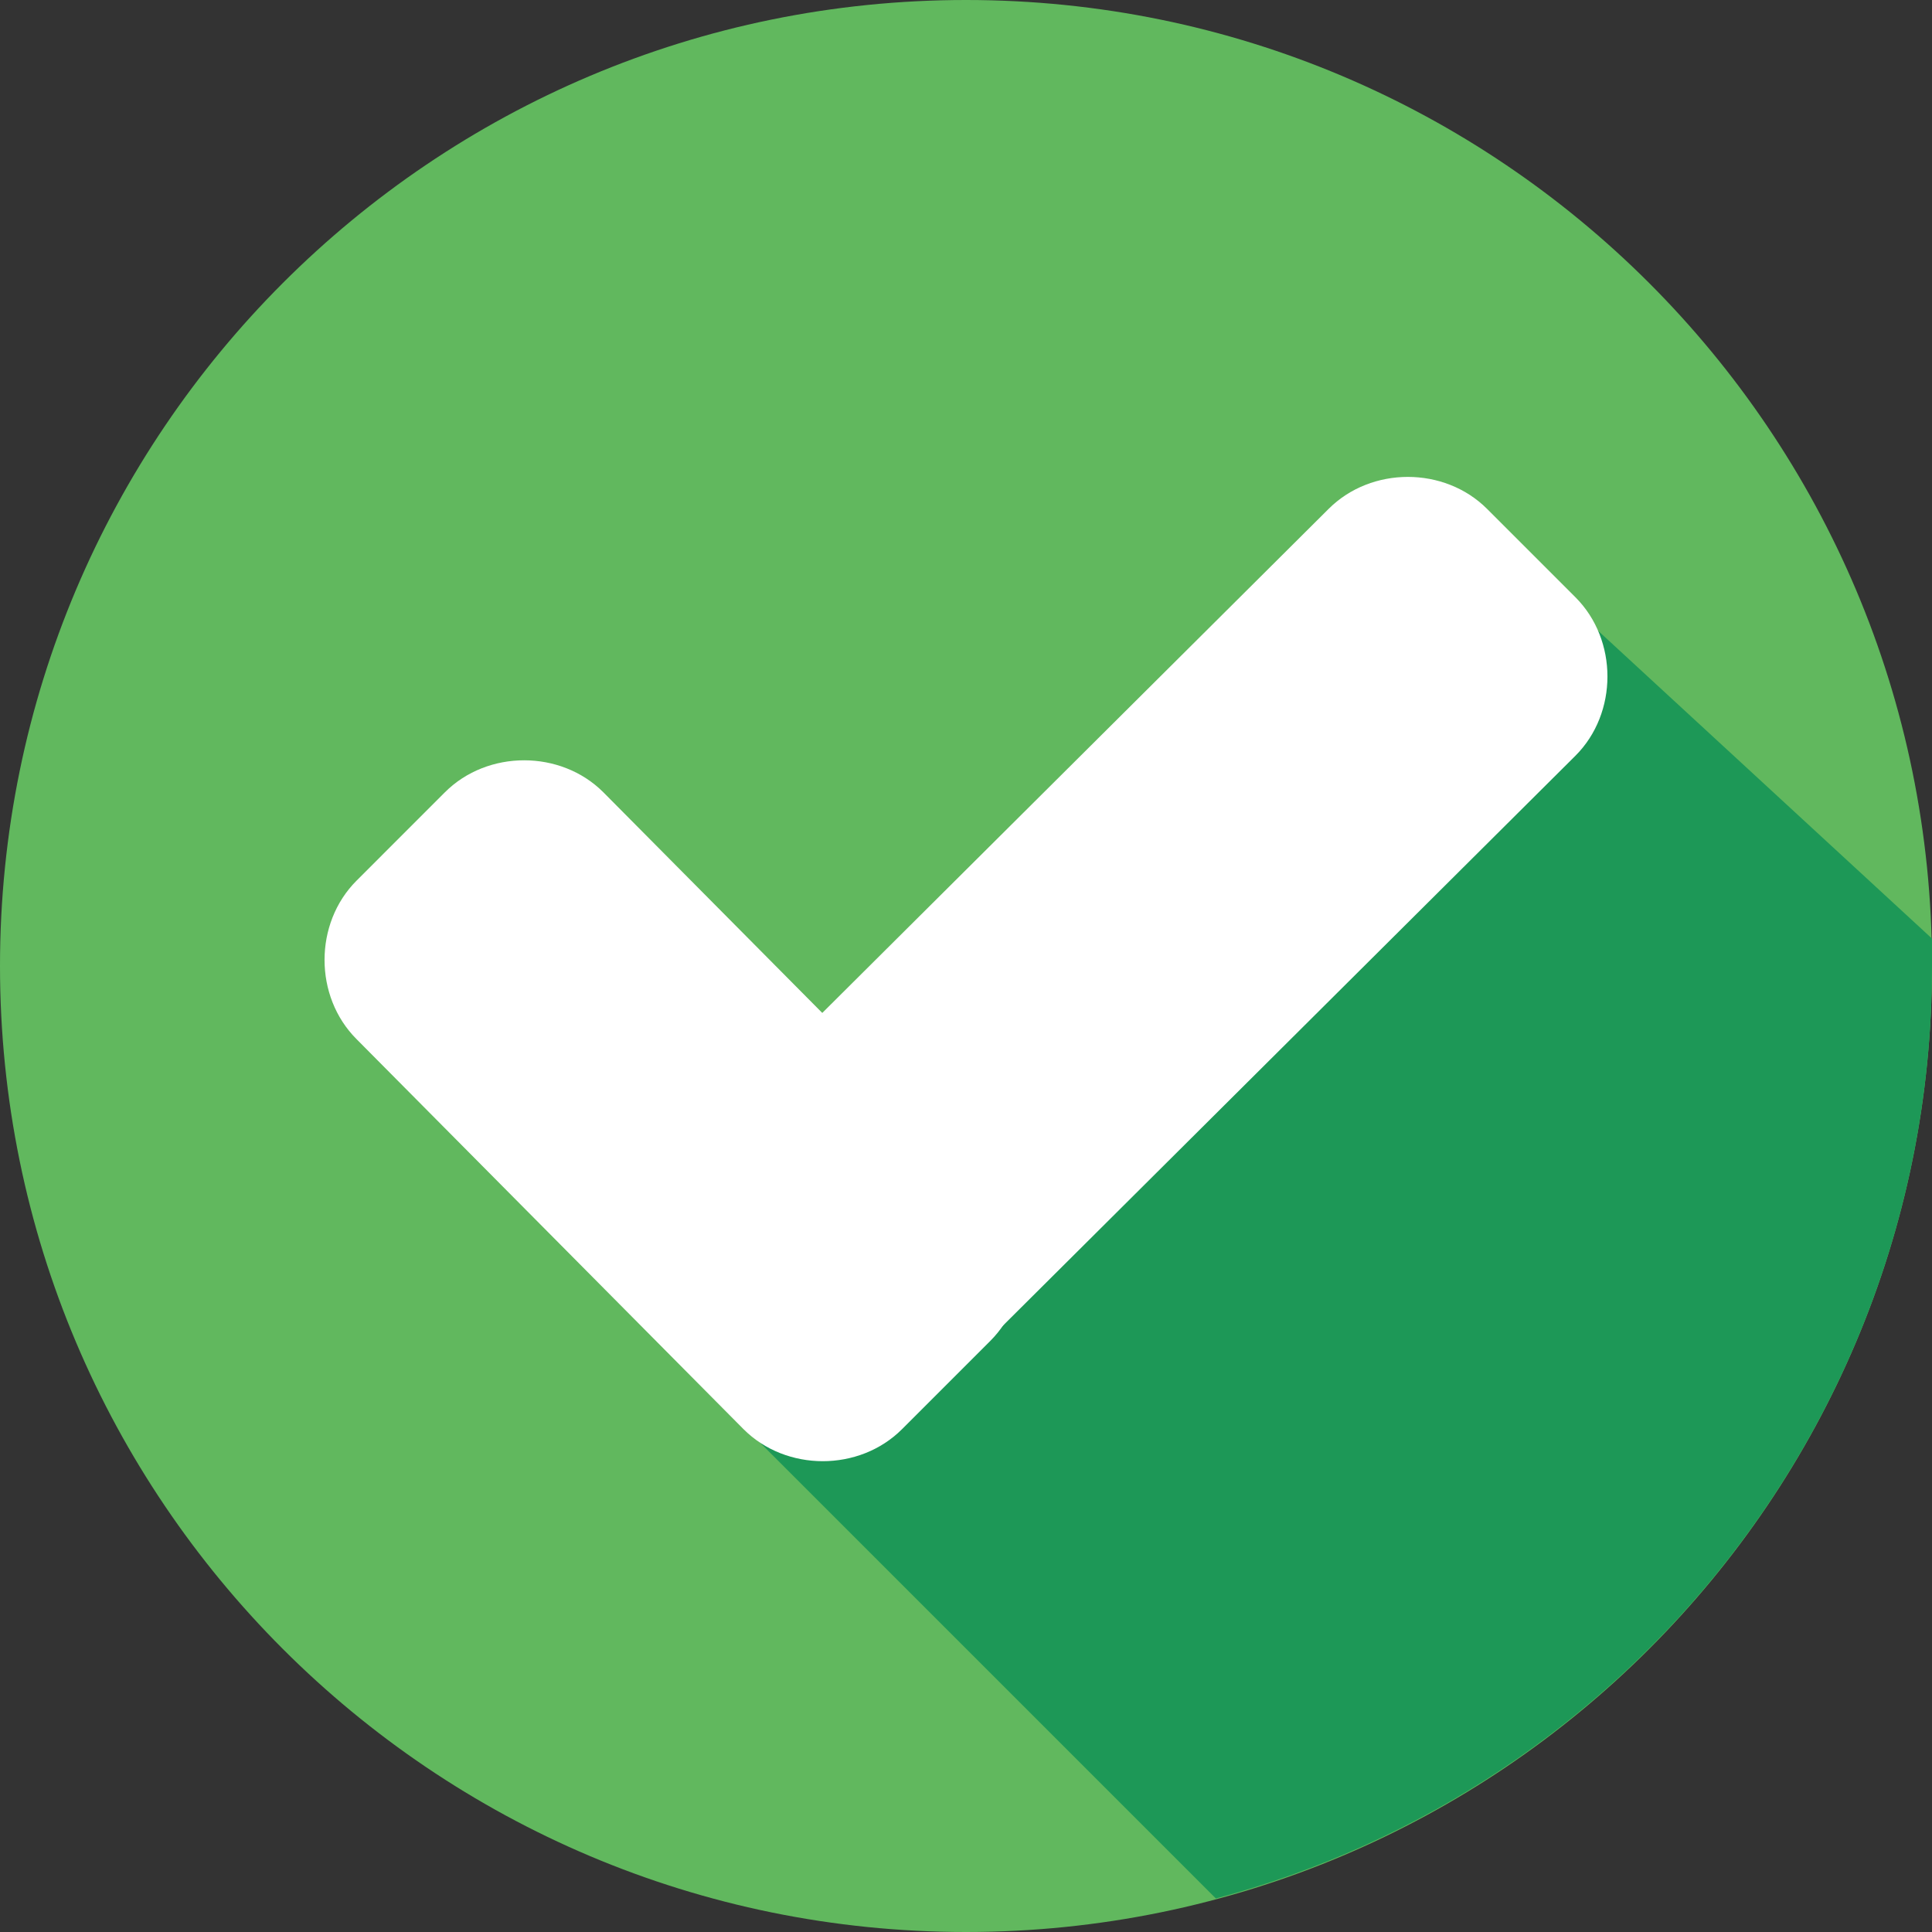
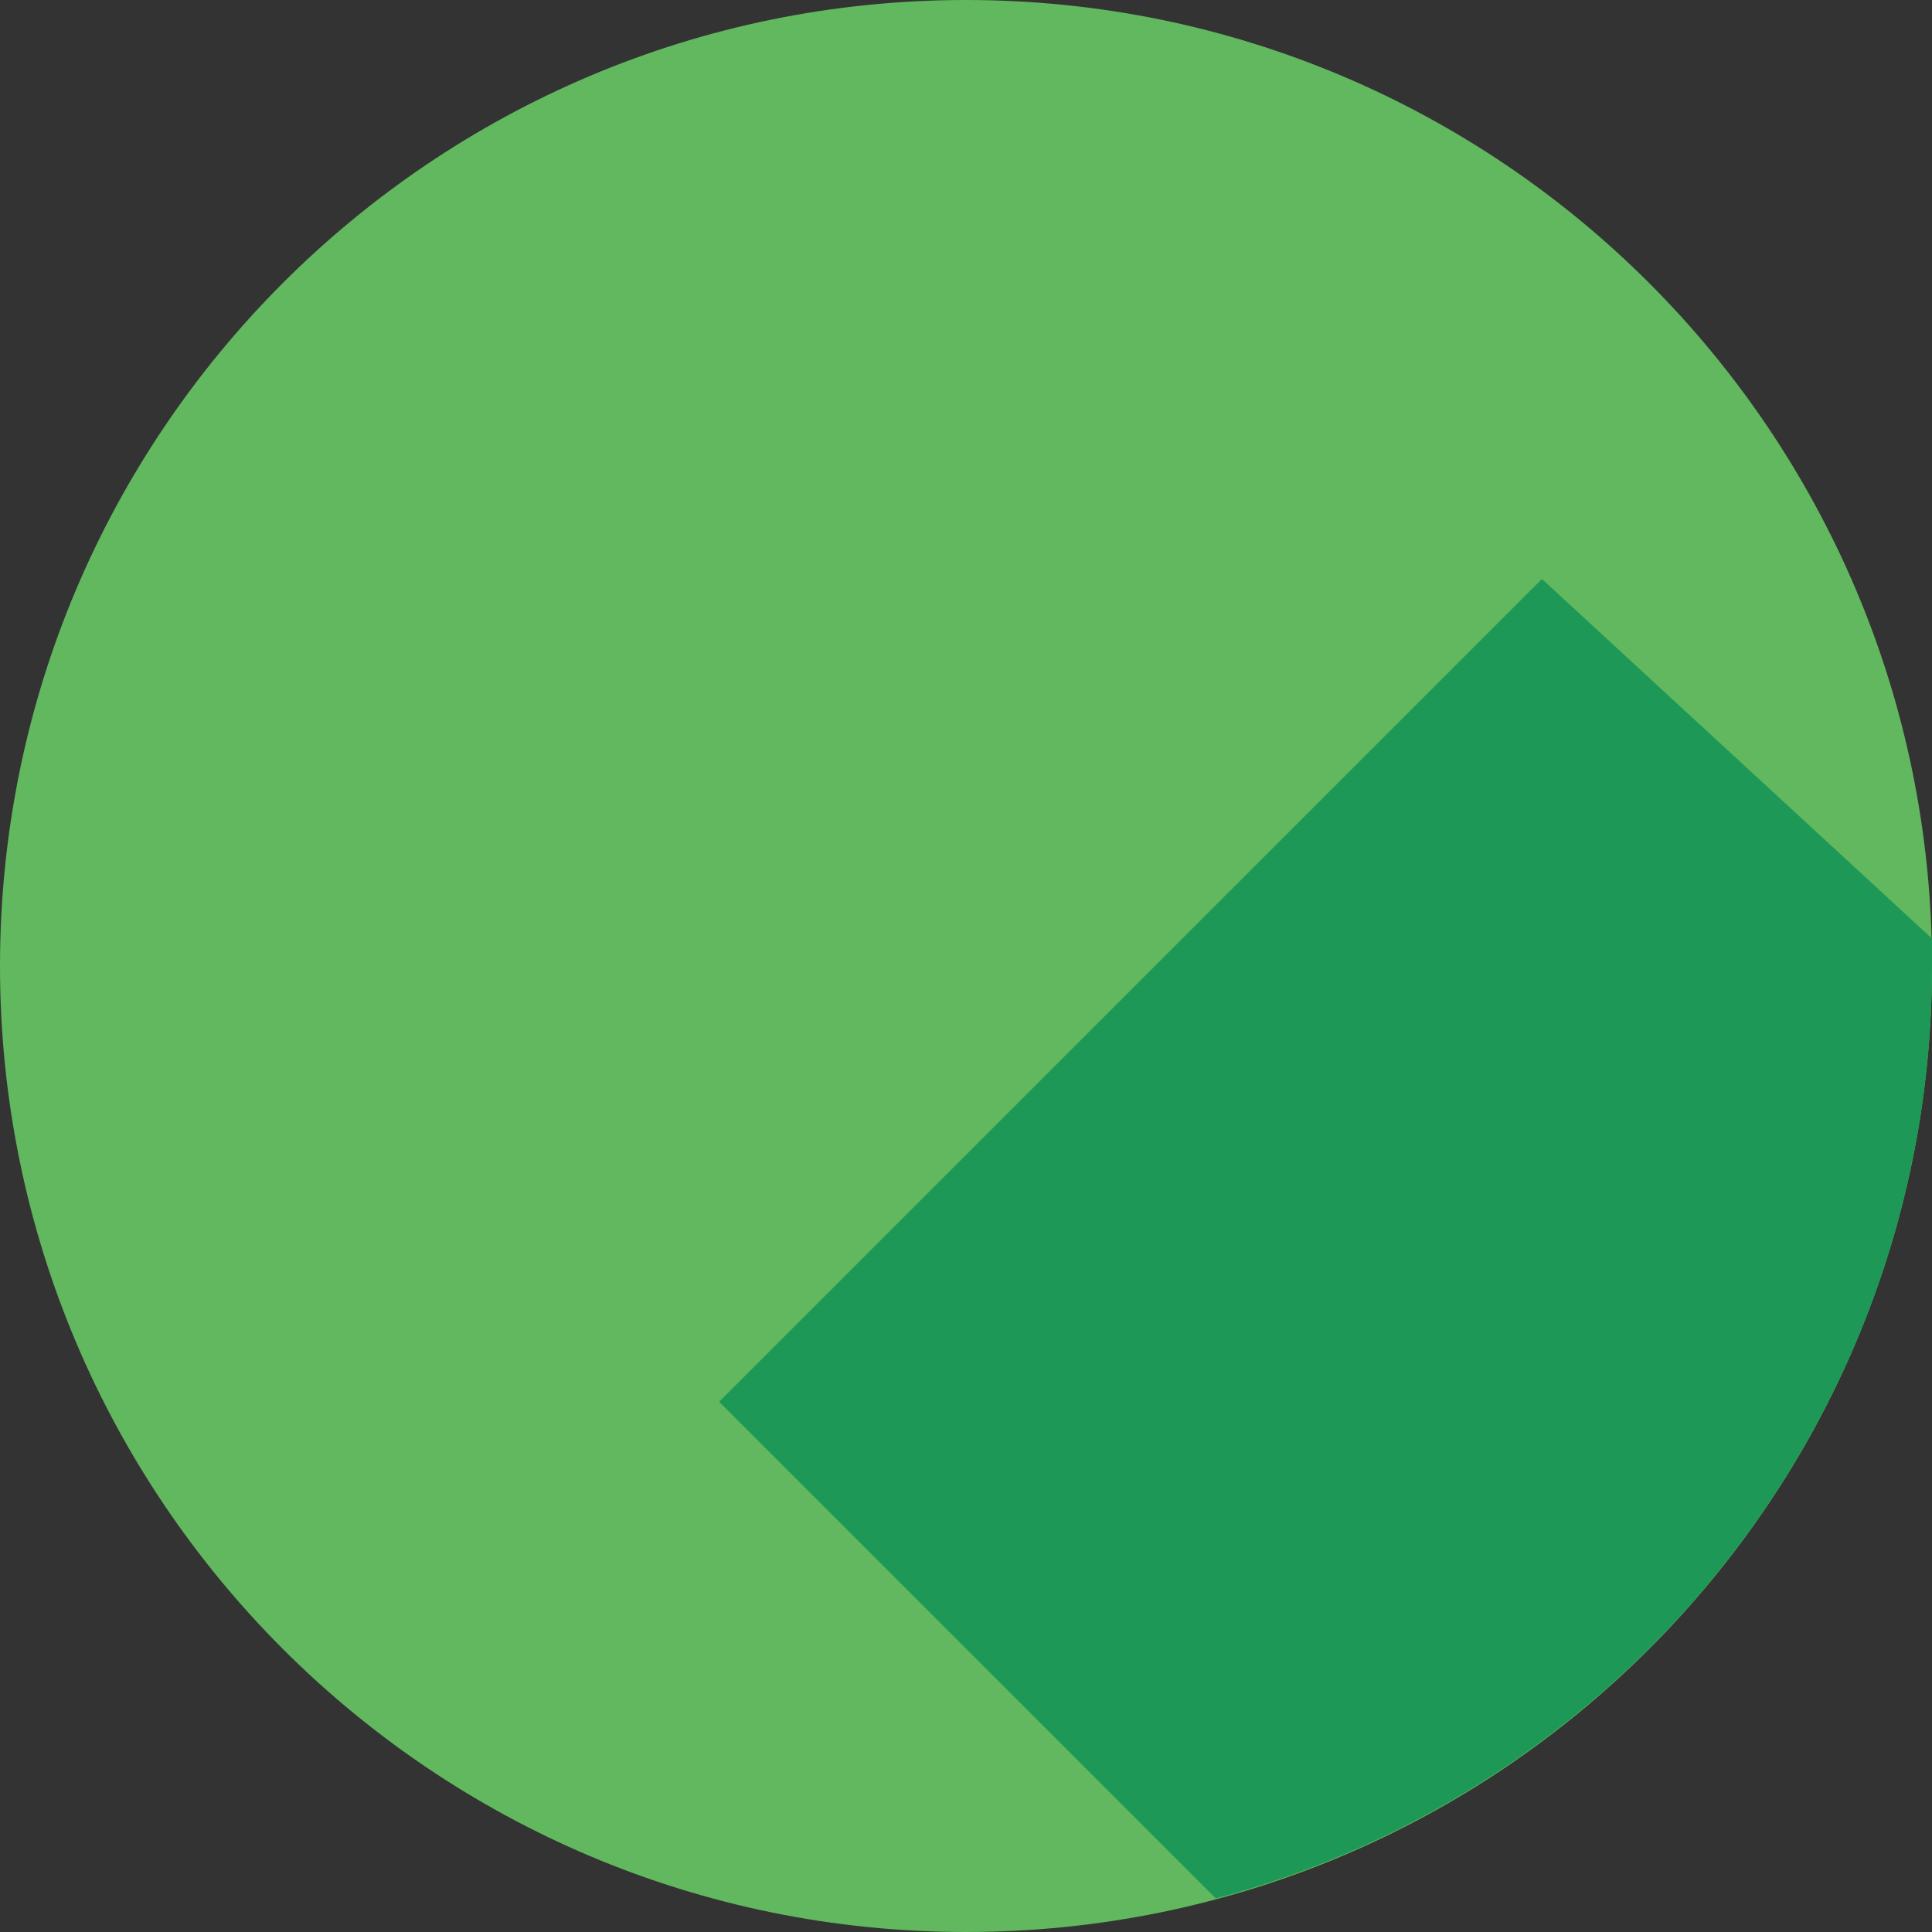
<svg xmlns="http://www.w3.org/2000/svg" version="1.1" id="圖層_1" x="0px" y="0px" viewBox="0 0 405.762 405.762" style="enable-background:new 0 0 405.762 405.762;" xml:space="preserve">
  <rect x="0" y="0" width="405.762" height="405.762" fill="#333333" stroke="none" />
  <g>
    <path style="fill:#61B85E;" d="M405.762,202.879c0,112.047-90.836,202.883-202.883,202.883S0,314.926,0,202.879S90.832,0,202.879,0   S405.762,90.832,405.762,202.879L405.762,202.879z M405.762,202.879" />
    <path style="fill:#1D9857;" d="M151.039,294.398l104.32,104.321c86.403-23.039,150.403-101.758,150.403-195.84v-5.758   l-81.922-75.519L151.039,294.398z M151.039,294.398" />
-     <path style="fill:#FFFFFF;" d="M208,248.32c8.961,8.961,8.961,24.321,0,33.282l-18.559,18.558c-8.961,8.961-24.32,8.961-33.281,0   l-81.281-81.922c-8.957-8.957-8.957-24.316,0-33.277l18.562-18.563c8.957-8.957,24.321-8.957,33.278,0L208,248.32z M208,248.32" />
-     <path style="fill:#FFFFFF;" d="M279.039,106.879c8.961-8.957,24.32-8.957,33.281,0l18.559,18.562   c8.961,8.957,8.961,24.321,0,33.278l-140.801,140.16c-8.957,8.961-24.316,8.961-33.277,0l-18.563-18.559   c-8.957-8.961-8.957-24.32,0-33.281L279.039,106.879z M279.039,106.879" />
  </g>
</svg>